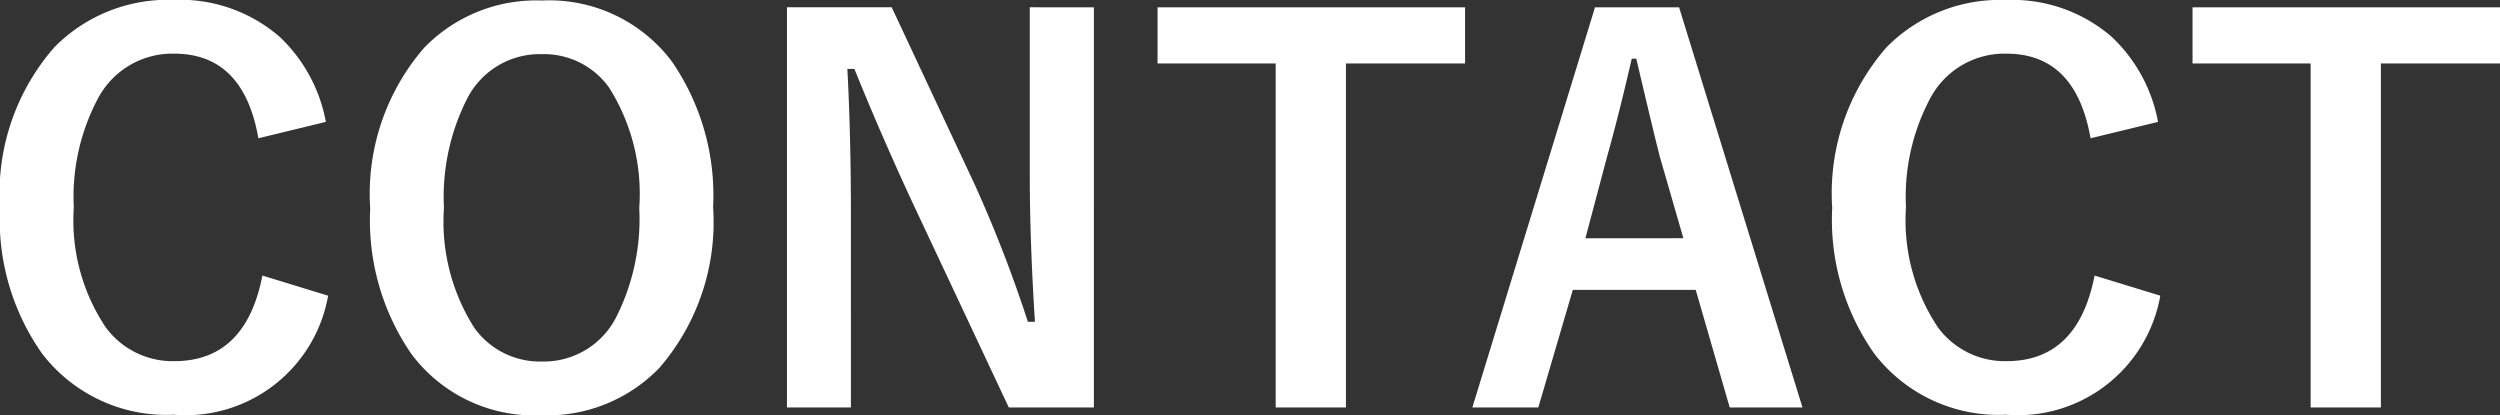
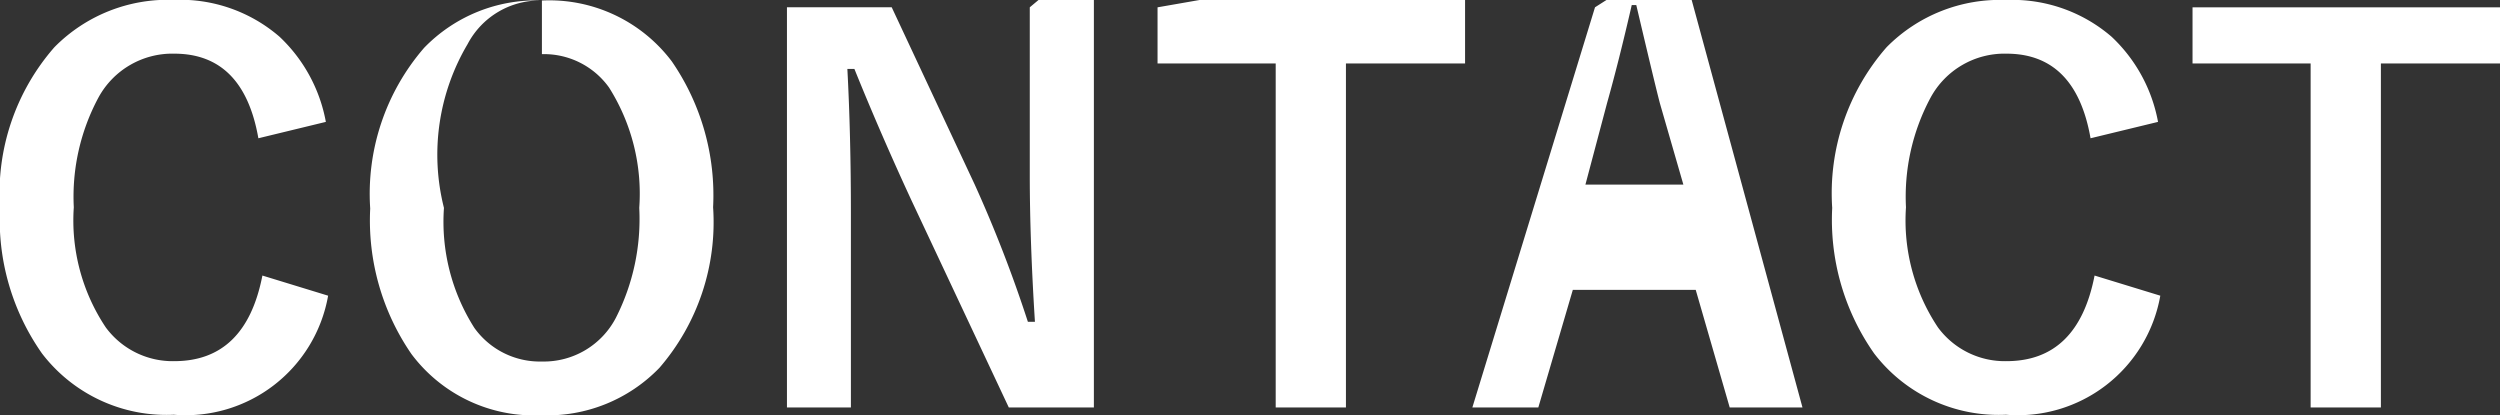
<svg xmlns="http://www.w3.org/2000/svg" width="96.953" height="16.104" viewBox="0 0 96.953 16.104">
  <rect x="0" y="0" width="96.953" height="16.104" fill="#333333" stroke="none" />
-   <path id="パス_60" data-name="パス 60" d="M-35.654-11.035l-2.617.635q-.576-3.281-3.262-3.281a3.262,3.262,0,0,0-2.939,1.7,8.121,8.121,0,0,0-.957,4.258,7.469,7.469,0,0,0,1.24,4.658,3.222,3.222,0,0,0,2.656,1.309q2.773,0,3.418-3.32l2.549.781A5.612,5.612,0,0,1-41.553.322,6.077,6.077,0,0,1-46.66-2.051,9.015,9.015,0,0,1-48.291-7.7a8.594,8.594,0,0,1,2.109-6.23,6.174,6.174,0,0,1,4.629-1.836,5.893,5.893,0,0,1,4.1,1.426A6.025,6.025,0,0,1-35.654-11.035Zm8.379-4.707a5.95,5.95,0,0,1,5.039,2.363,9.15,9.15,0,0,1,1.6,5.654A8.633,8.633,0,0,1-22.715-1.5,6.038,6.038,0,0,1-27.295.342a5.94,5.94,0,0,1-5.039-2.373,9.133,9.133,0,0,1-1.6-5.645,8.644,8.644,0,0,1,2.09-6.23A6.042,6.042,0,0,1-27.275-15.742Zm0,2.08a3.162,3.162,0,0,0-2.881,1.689A8.416,8.416,0,0,0-31.074-7.7a7.664,7.664,0,0,0,1.182,4.658,3.125,3.125,0,0,0,2.617,1.3,3.152,3.152,0,0,0,2.871-1.7A8.444,8.444,0,0,0-23.5-7.7a7.705,7.705,0,0,0-1.172-4.668A3.1,3.1,0,0,0-27.275-13.662Zm21.406-1.816V.039h-3.3l-3.76-8q-1.2-2.588-2.227-5.127h-.273q.137,2.578.137,5.605V.039h-2.48V-15.479h4.063L-10.488-8.6A51.227,51.227,0,0,1-8.428-3.281h.273q-.2-3.164-.2-5.684v-6.514Zm14.395,0V-13.3H3.906V.039H1.182V-13.3H-3.4v-2.178Zm8.3,0L21.611.039H18.789L17.471-4.521H12.705L11.367.039H8.809l4.756-15.518Zm.166,8.955-.908-3.145q-.176-.664-.918-3.818H14.99q-.5,2.178-.957,3.8l-.84,3.164ZM35.4-11.035l-2.617.635q-.576-3.281-3.262-3.281a3.262,3.262,0,0,0-2.939,1.7,8.121,8.121,0,0,0-.957,4.258,7.469,7.469,0,0,0,1.24,4.658,3.221,3.221,0,0,0,2.656,1.309q2.773,0,3.418-3.32l2.549.781A5.612,5.612,0,0,1,29.5.322a6.077,6.077,0,0,1-5.107-2.373A9.015,9.015,0,0,1,22.764-7.7a8.594,8.594,0,0,1,2.109-6.23A6.174,6.174,0,0,1,29.5-15.762a5.893,5.893,0,0,1,4.1,1.426A6.025,6.025,0,0,1,35.4-11.035Zm13.262-4.443V-13.3H44.043V.039H41.318V-13.3h-4.58v-2.178Z" transform="translate(48.291 15.762)" fill="#fff" />
+   <path id="パス_60" data-name="パス 60" d="M-35.654-11.035l-2.617.635q-.576-3.281-3.262-3.281a3.262,3.262,0,0,0-2.939,1.7,8.121,8.121,0,0,0-.957,4.258,7.469,7.469,0,0,0,1.24,4.658,3.222,3.222,0,0,0,2.656,1.309q2.773,0,3.418-3.32l2.549.781A5.612,5.612,0,0,1-41.553.322,6.077,6.077,0,0,1-46.66-2.051,9.015,9.015,0,0,1-48.291-7.7a8.594,8.594,0,0,1,2.109-6.23,6.174,6.174,0,0,1,4.629-1.836,5.893,5.893,0,0,1,4.1,1.426A6.025,6.025,0,0,1-35.654-11.035Zm8.379-4.707a5.95,5.95,0,0,1,5.039,2.363,9.15,9.15,0,0,1,1.6,5.654A8.633,8.633,0,0,1-22.715-1.5,6.038,6.038,0,0,1-27.295.342a5.94,5.94,0,0,1-5.039-2.373,9.133,9.133,0,0,1-1.6-5.645,8.644,8.644,0,0,1,2.09-6.23A6.042,6.042,0,0,1-27.275-15.742Za3.162,3.162,0,0,0-2.881,1.689A8.416,8.416,0,0,0-31.074-7.7a7.664,7.664,0,0,0,1.182,4.658,3.125,3.125,0,0,0,2.617,1.3,3.152,3.152,0,0,0,2.871-1.7A8.444,8.444,0,0,0-23.5-7.7a7.705,7.705,0,0,0-1.172-4.668A3.1,3.1,0,0,0-27.275-13.662Zm21.406-1.816V.039h-3.3l-3.76-8q-1.2-2.588-2.227-5.127h-.273q.137,2.578.137,5.605V.039h-2.48V-15.479h4.063L-10.488-8.6A51.227,51.227,0,0,1-8.428-3.281h.273q-.2-3.164-.2-5.684v-6.514Zm14.395,0V-13.3H3.906V.039H1.182V-13.3H-3.4v-2.178Zm8.3,0L21.611.039H18.789L17.471-4.521H12.705L11.367.039H8.809l4.756-15.518Zm.166,8.955-.908-3.145q-.176-.664-.918-3.818H14.99q-.5,2.178-.957,3.8l-.84,3.164ZM35.4-11.035l-2.617.635q-.576-3.281-3.262-3.281a3.262,3.262,0,0,0-2.939,1.7,8.121,8.121,0,0,0-.957,4.258,7.469,7.469,0,0,0,1.24,4.658,3.221,3.221,0,0,0,2.656,1.309q2.773,0,3.418-3.32l2.549.781A5.612,5.612,0,0,1,29.5.322a6.077,6.077,0,0,1-5.107-2.373A9.015,9.015,0,0,1,22.764-7.7a8.594,8.594,0,0,1,2.109-6.23A6.174,6.174,0,0,1,29.5-15.762a5.893,5.893,0,0,1,4.1,1.426A6.025,6.025,0,0,1,35.4-11.035Zm13.262-4.443V-13.3H44.043V.039H41.318V-13.3h-4.58v-2.178Z" transform="translate(48.291 15.762)" fill="#fff" />
</svg>